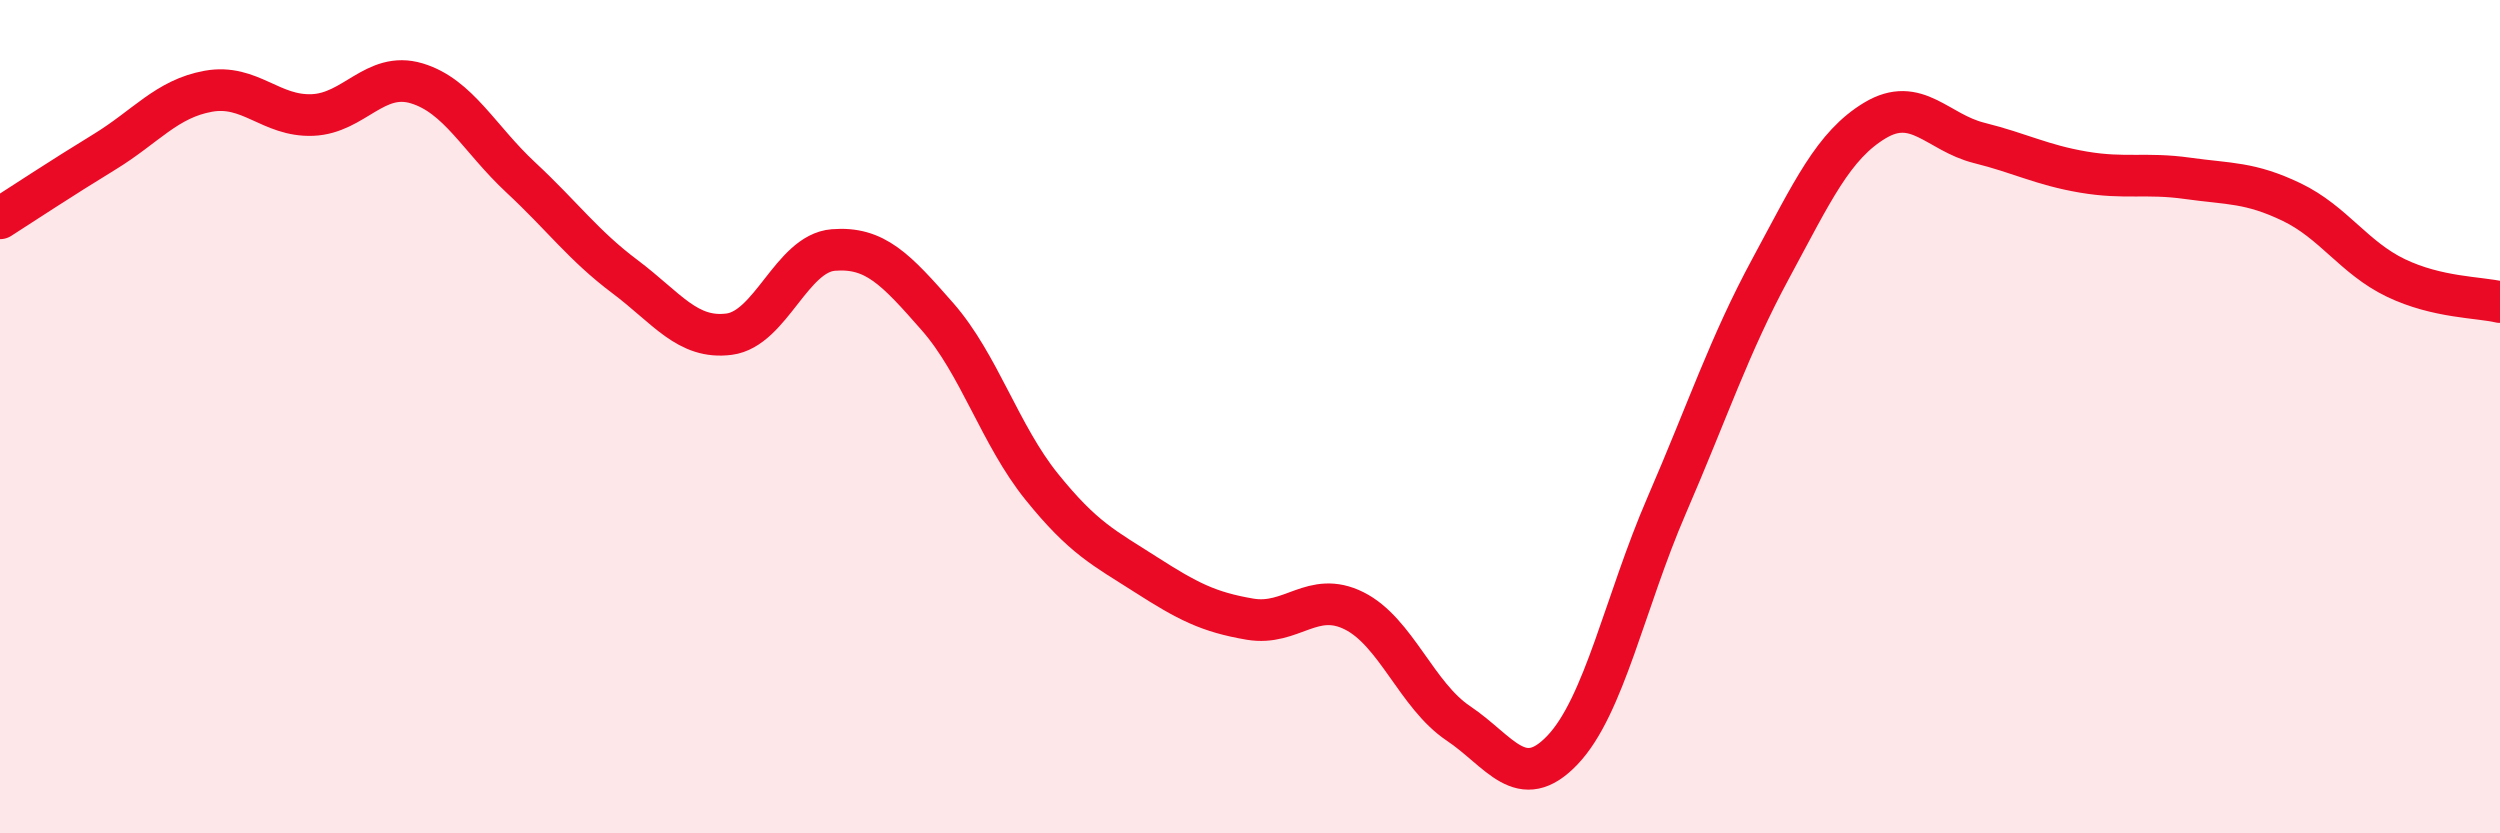
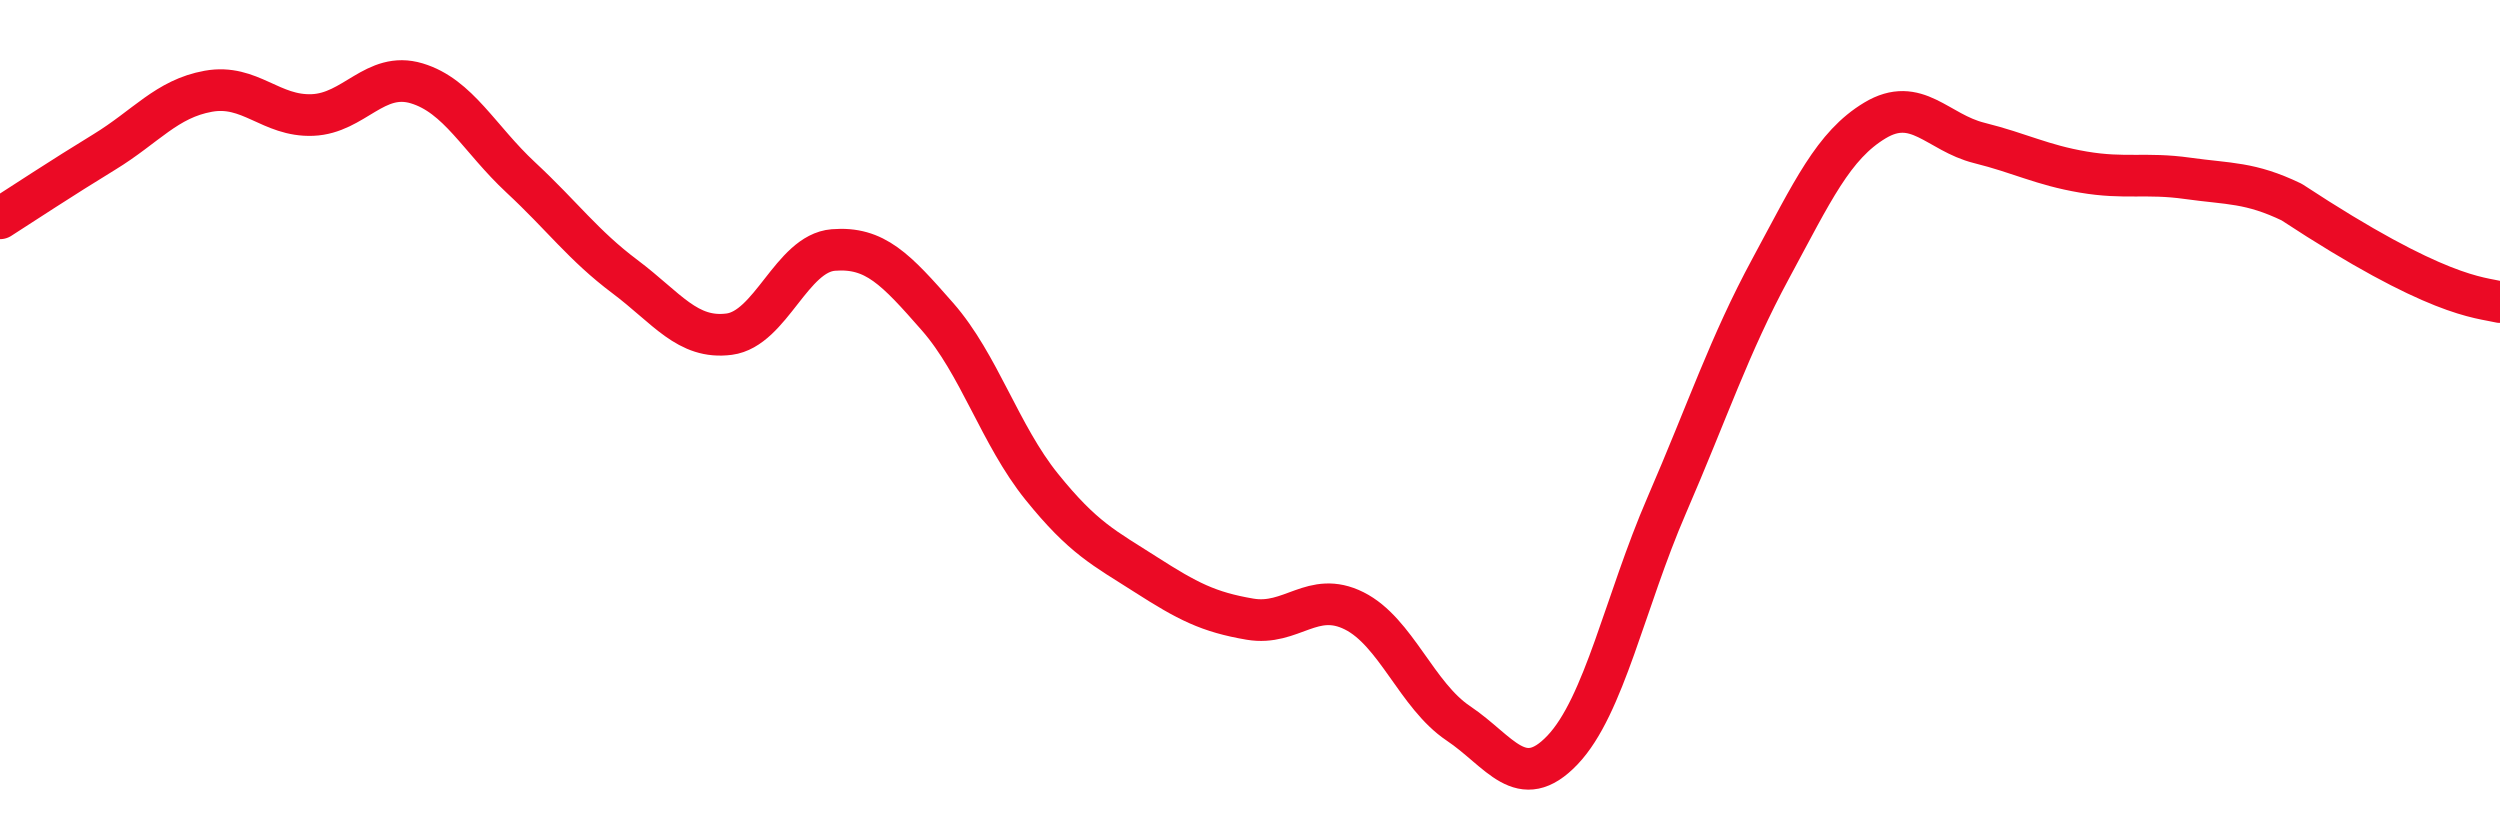
<svg xmlns="http://www.w3.org/2000/svg" width="60" height="20" viewBox="0 0 60 20">
-   <path d="M 0,5.24 C 0.5,4.92 1.5,4.26 2.5,3.65 C 3.5,3.04 4,2.37 5,2.19 C 6,2.01 6.5,2.8 7.5,2.76 C 8.5,2.72 9,1.7 10,2 C 11,2.3 11.5,3.33 12.5,4.26 C 13.5,5.19 14,5.89 15,6.64 C 16,7.39 16.5,8.15 17.5,8.02 C 18.5,7.89 19,6.08 20,6 C 21,5.92 21.5,6.46 22.5,7.6 C 23.5,8.74 24,10.44 25,11.68 C 26,12.92 26.5,13.15 27.5,13.79 C 28.5,14.43 29,14.69 30,14.86 C 31,15.03 31.5,14.16 32.5,14.66 C 33.5,15.16 34,16.69 35,17.36 C 36,18.03 36.5,19.05 37.5,18 C 38.5,16.95 39,14.44 40,12.13 C 41,9.82 41.5,8.29 42.5,6.44 C 43.5,4.59 44,3.49 45,2.89 C 46,2.29 46.5,3.18 47.5,3.43 C 48.5,3.68 49,3.96 50,4.13 C 51,4.3 51.5,4.14 52.5,4.28 C 53.5,4.42 54,4.37 55,4.85 C 56,5.33 56.5,6.19 57.5,6.67 C 58.5,7.15 59.5,7.13 60,7.25L60 20L0 20Z" fill="#EB0A25" opacity="0.1" stroke-linecap="round" stroke-linejoin="round" />
-   <path d="M 0,5.24 C 0.5,4.92 1.5,4.26 2.5,3.65 C 3.5,3.04 4,2.37 5,2.19 C 6,2.01 6.5,2.8 7.5,2.76 C 8.5,2.72 9,1.7 10,2 C 11,2.3 11.5,3.33 12.5,4.26 C 13.5,5.19 14,5.89 15,6.64 C 16,7.39 16.5,8.15 17.5,8.02 C 18.5,7.89 19,6.08 20,6 C 21,5.92 21.5,6.46 22.5,7.6 C 23.5,8.74 24,10.44 25,11.68 C 26,12.92 26.5,13.15 27.5,13.79 C 28.5,14.43 29,14.69 30,14.86 C 31,15.03 31.5,14.16 32.5,14.66 C 33.5,15.16 34,16.69 35,17.36 C 36,18.03 36.5,19.05 37.5,18 C 38.5,16.95 39,14.44 40,12.13 C 41,9.82 41.5,8.29 42.5,6.44 C 43.5,4.59 44,3.49 45,2.89 C 46,2.29 46.5,3.18 47.5,3.43 C 48.5,3.68 49,3.96 50,4.13 C 51,4.3 51.5,4.14 52.5,4.28 C 53.5,4.42 54,4.37 55,4.85 C 56,5.33 56.5,6.19 57.5,6.67 C 58.5,7.15 59.5,7.13 60,7.25" stroke="#EB0A25" stroke-width="1" fill="none" stroke-linecap="round" stroke-linejoin="round" />
+   <path d="M 0,5.24 C 0.5,4.92 1.5,4.26 2.5,3.65 C 3.5,3.04 4,2.37 5,2.19 C 6,2.01 6.5,2.8 7.5,2.76 C 8.5,2.72 9,1.7 10,2 C 11,2.3 11.5,3.33 12.5,4.26 C 13.5,5.19 14,5.89 15,6.64 C 16,7.39 16.5,8.15 17.5,8.02 C 18.5,7.89 19,6.08 20,6 C 21,5.92 21.5,6.46 22.5,7.6 C 23.5,8.74 24,10.44 25,11.68 C 26,12.92 26.5,13.15 27.5,13.79 C 28.5,14.43 29,14.69 30,14.86 C 31,15.03 31.5,14.16 32.5,14.66 C 33.5,15.16 34,16.69 35,17.36 C 36,18.03 36.5,19.05 37.5,18 C 38.5,16.95 39,14.44 40,12.13 C 41,9.82 41.5,8.29 42.5,6.44 C 43.5,4.59 44,3.49 45,2.89 C 46,2.29 46.5,3.18 47.5,3.43 C 48.5,3.68 49,3.96 50,4.13 C 51,4.3 51.5,4.14 52.5,4.28 C 53.5,4.42 54,4.37 55,4.85 C 58.5,7.15 59.5,7.13 60,7.25" stroke="#EB0A25" stroke-width="1" fill="none" stroke-linecap="round" stroke-linejoin="round" />
</svg>